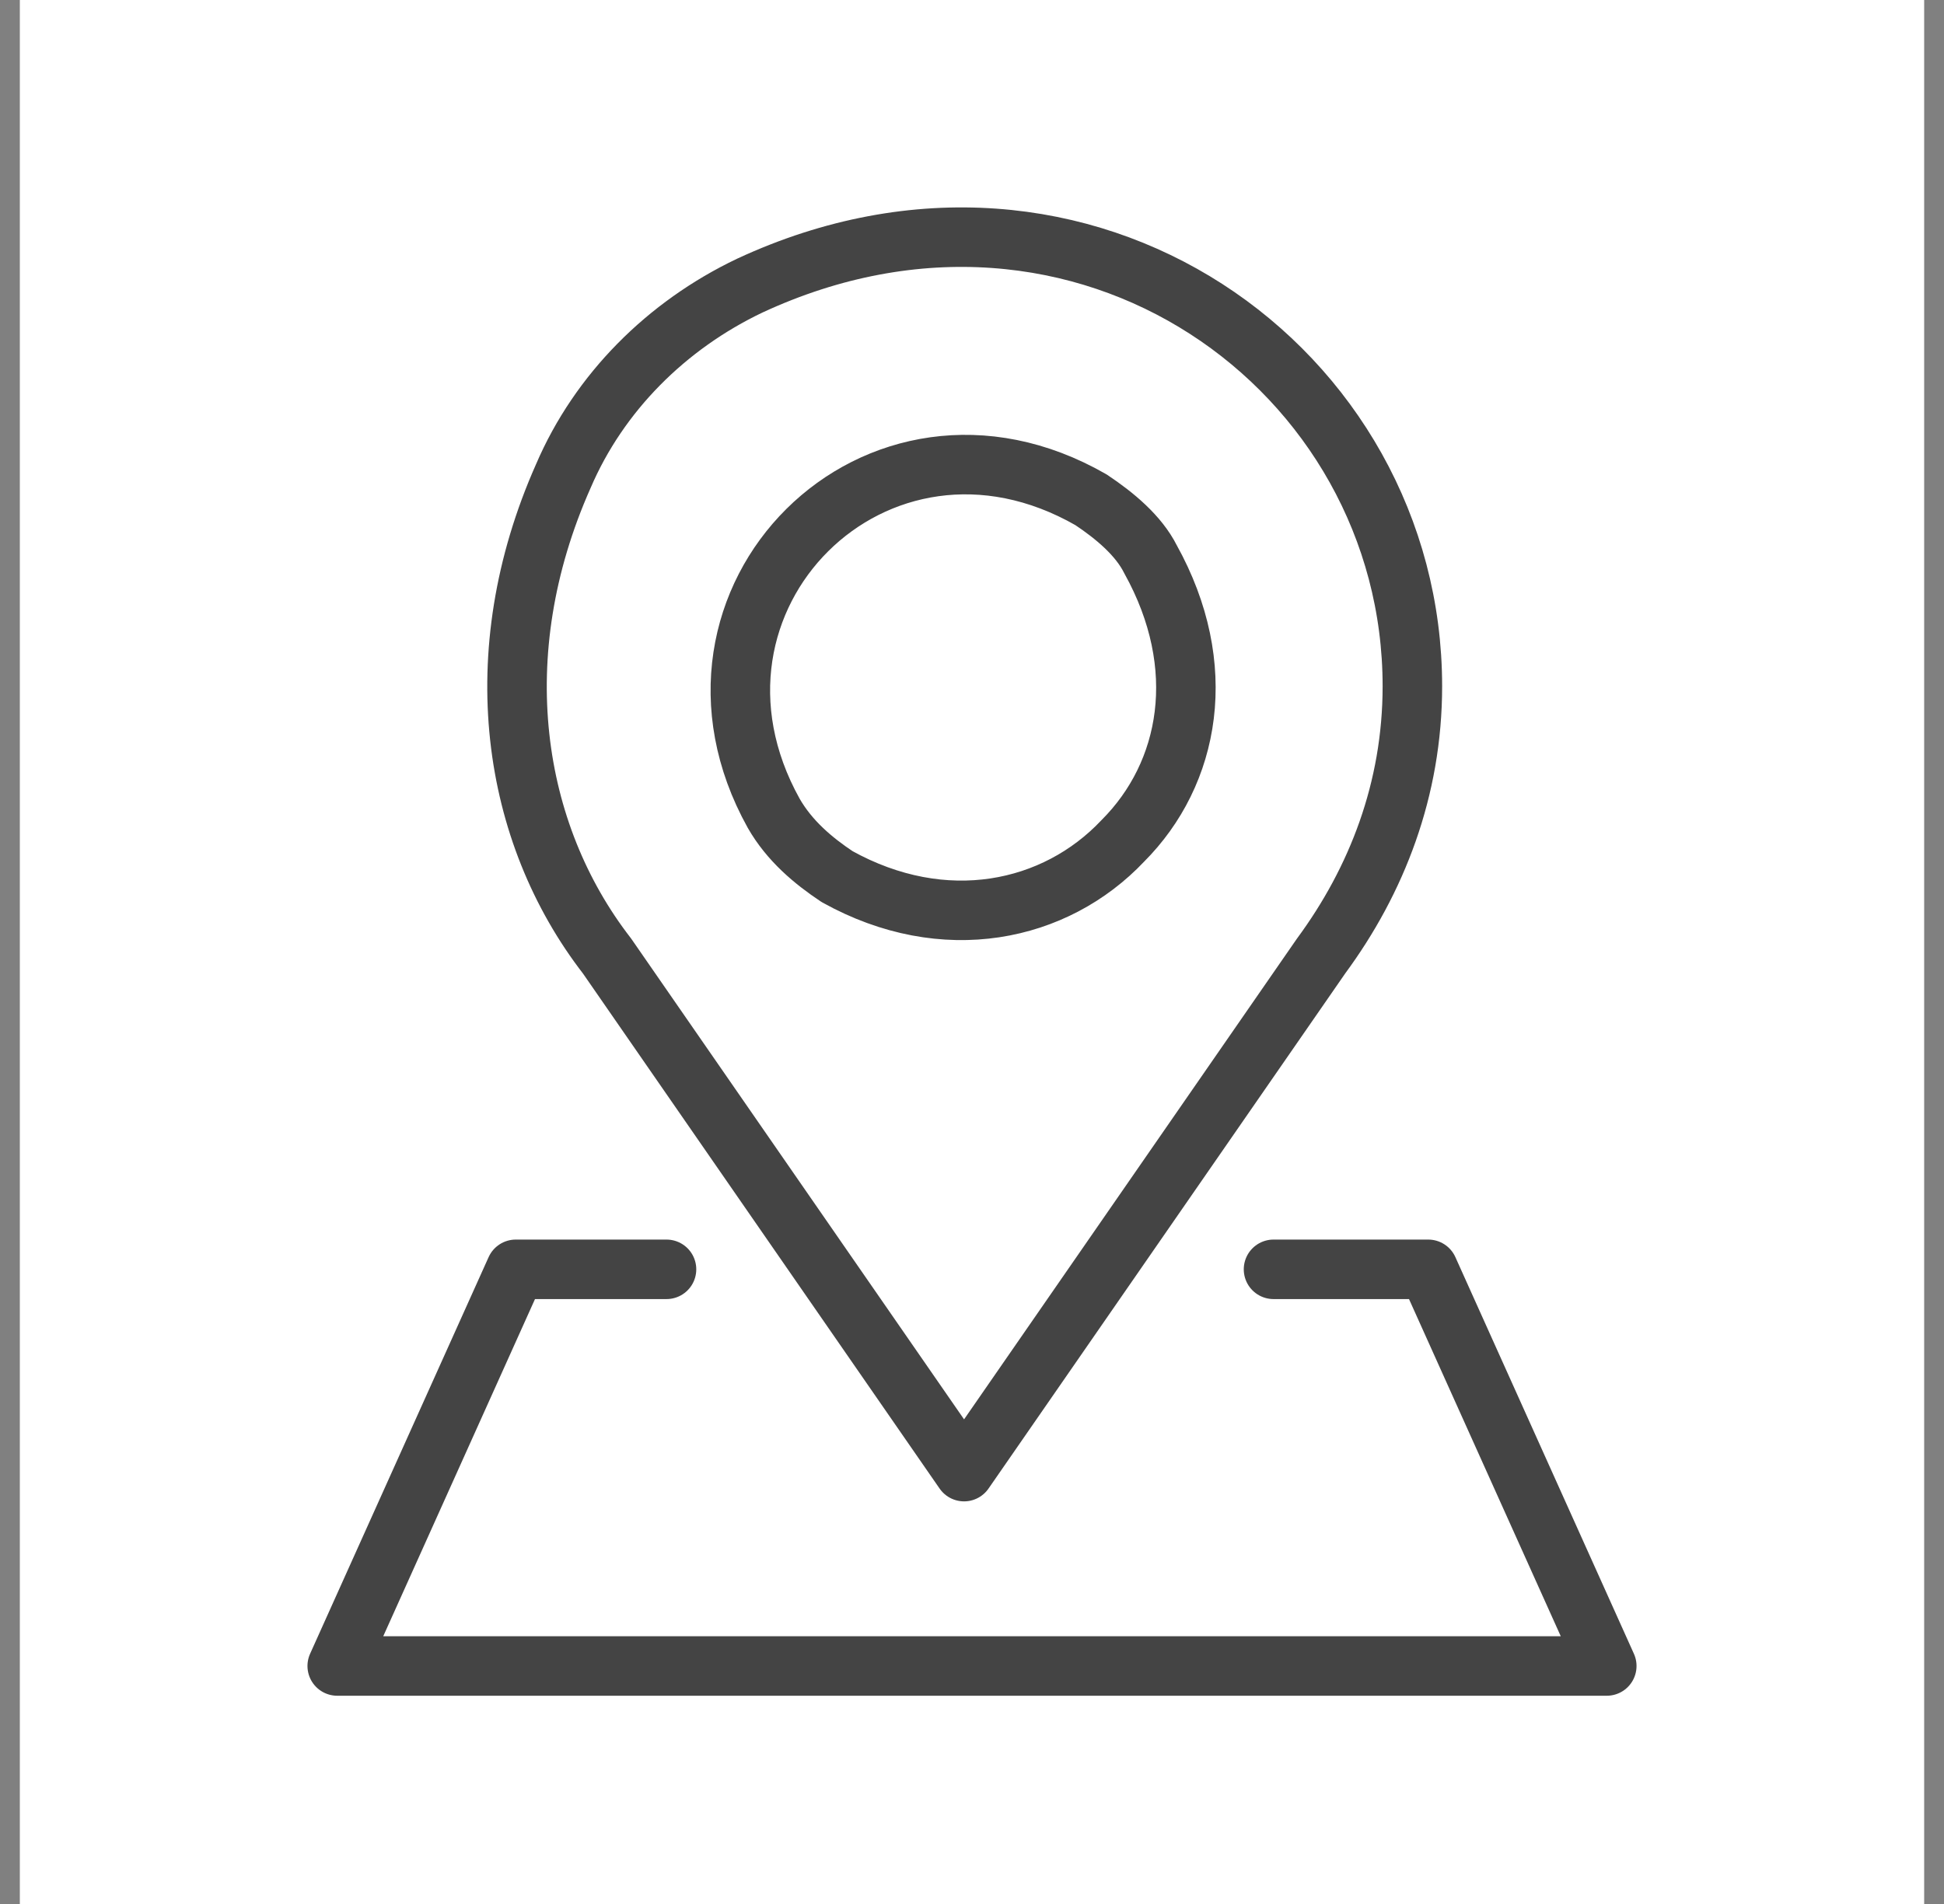
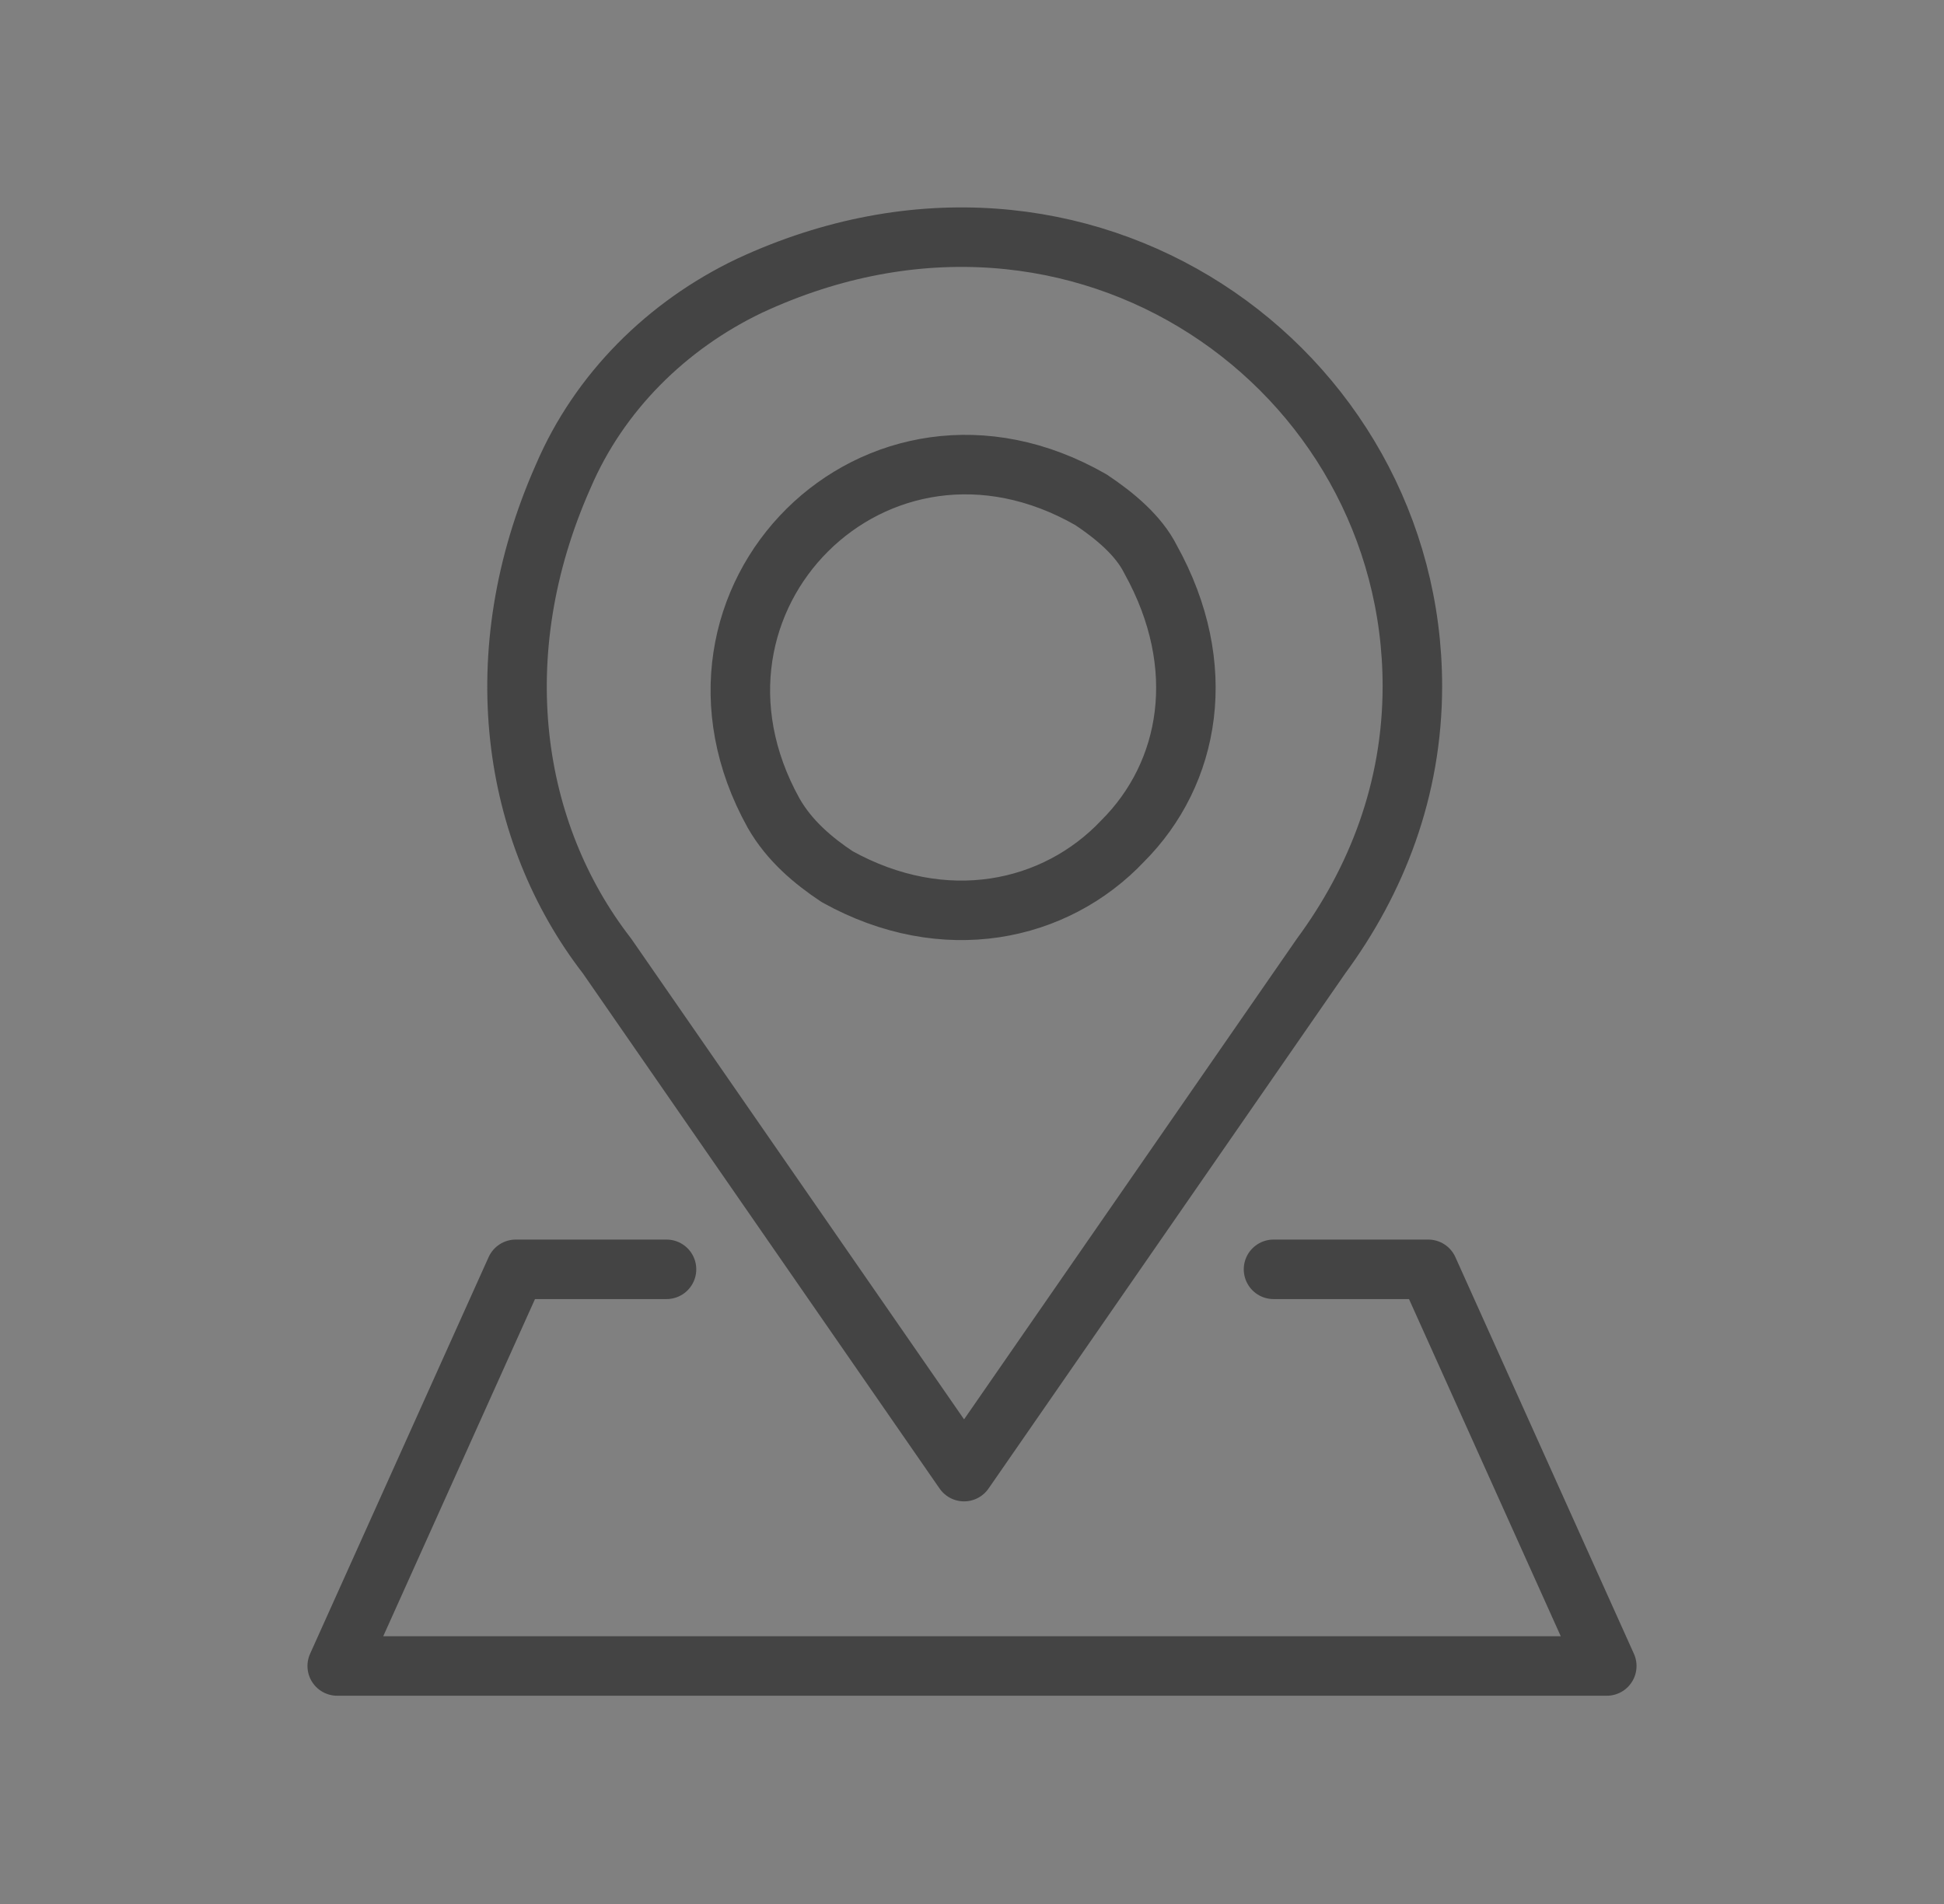
<svg xmlns="http://www.w3.org/2000/svg" width="49" height="48" viewBox="0 0 49 48" fill="none">
  <rect x="0" y="0" width="49" height="48" fill="#808080" stroke="none" />
-   <path d="M48.5 0H0.5V48H48.5V0Z" fill="white" />
  <path d="M16.8 32H13L8.5 42H40.5L36 32H32.1M15.3 24.1L24.3 37.1L33.3 24.1C34.7 22.2 35.6 19.9 35.6 17.3C35.6 9.3 27.3 3.3 18.9 7.2C16.8 8.2 15.1 9.9 14.2 12C12.2 16.5 12.9 21 15.3 24.1ZM27.5 12.6C28.1 13 28.7 13.5 29 14.1C30.5 16.8 30 19.5 28.3 21.2C26.6 23 23.8 23.6 21.1 22.1C20.5 21.7 19.9 21.2 19.5 20.5C16.5 15.1 22.1 9.5 27.5 12.6Z" stroke="#444444" stroke-width="1.5" stroke-miterlimit="10" stroke-linecap="round" stroke-linejoin="round" />
</svg>